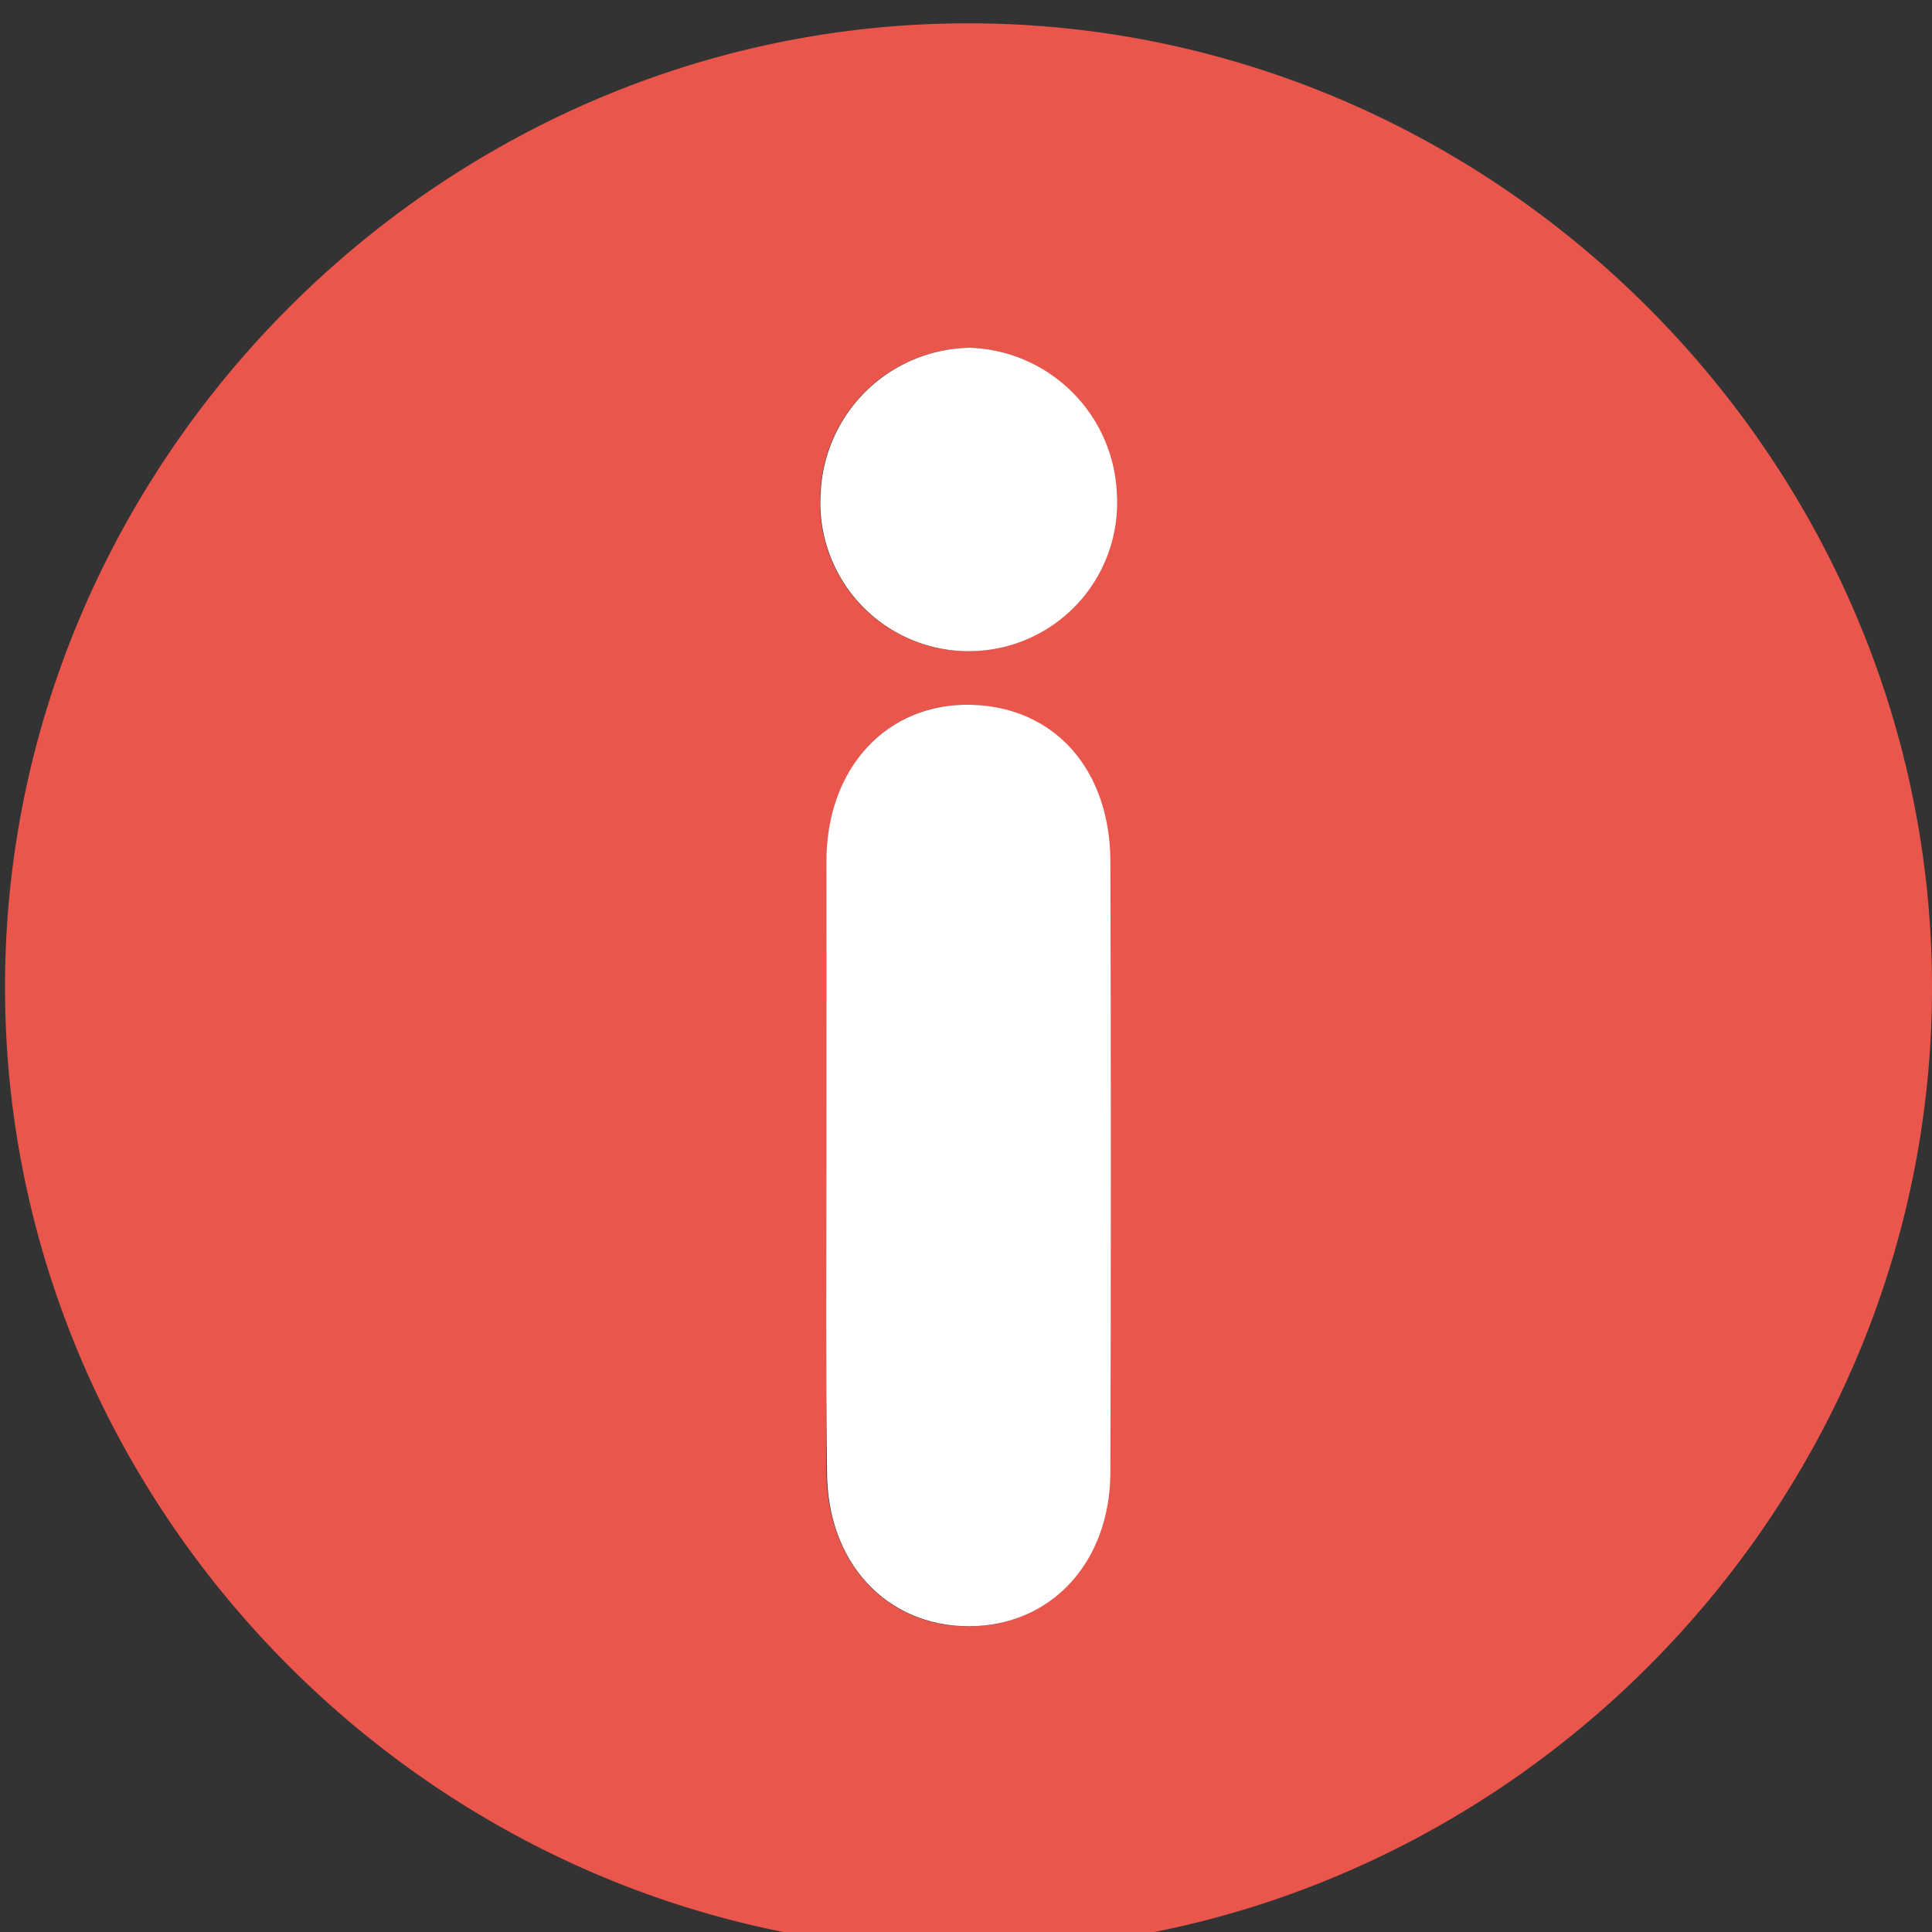
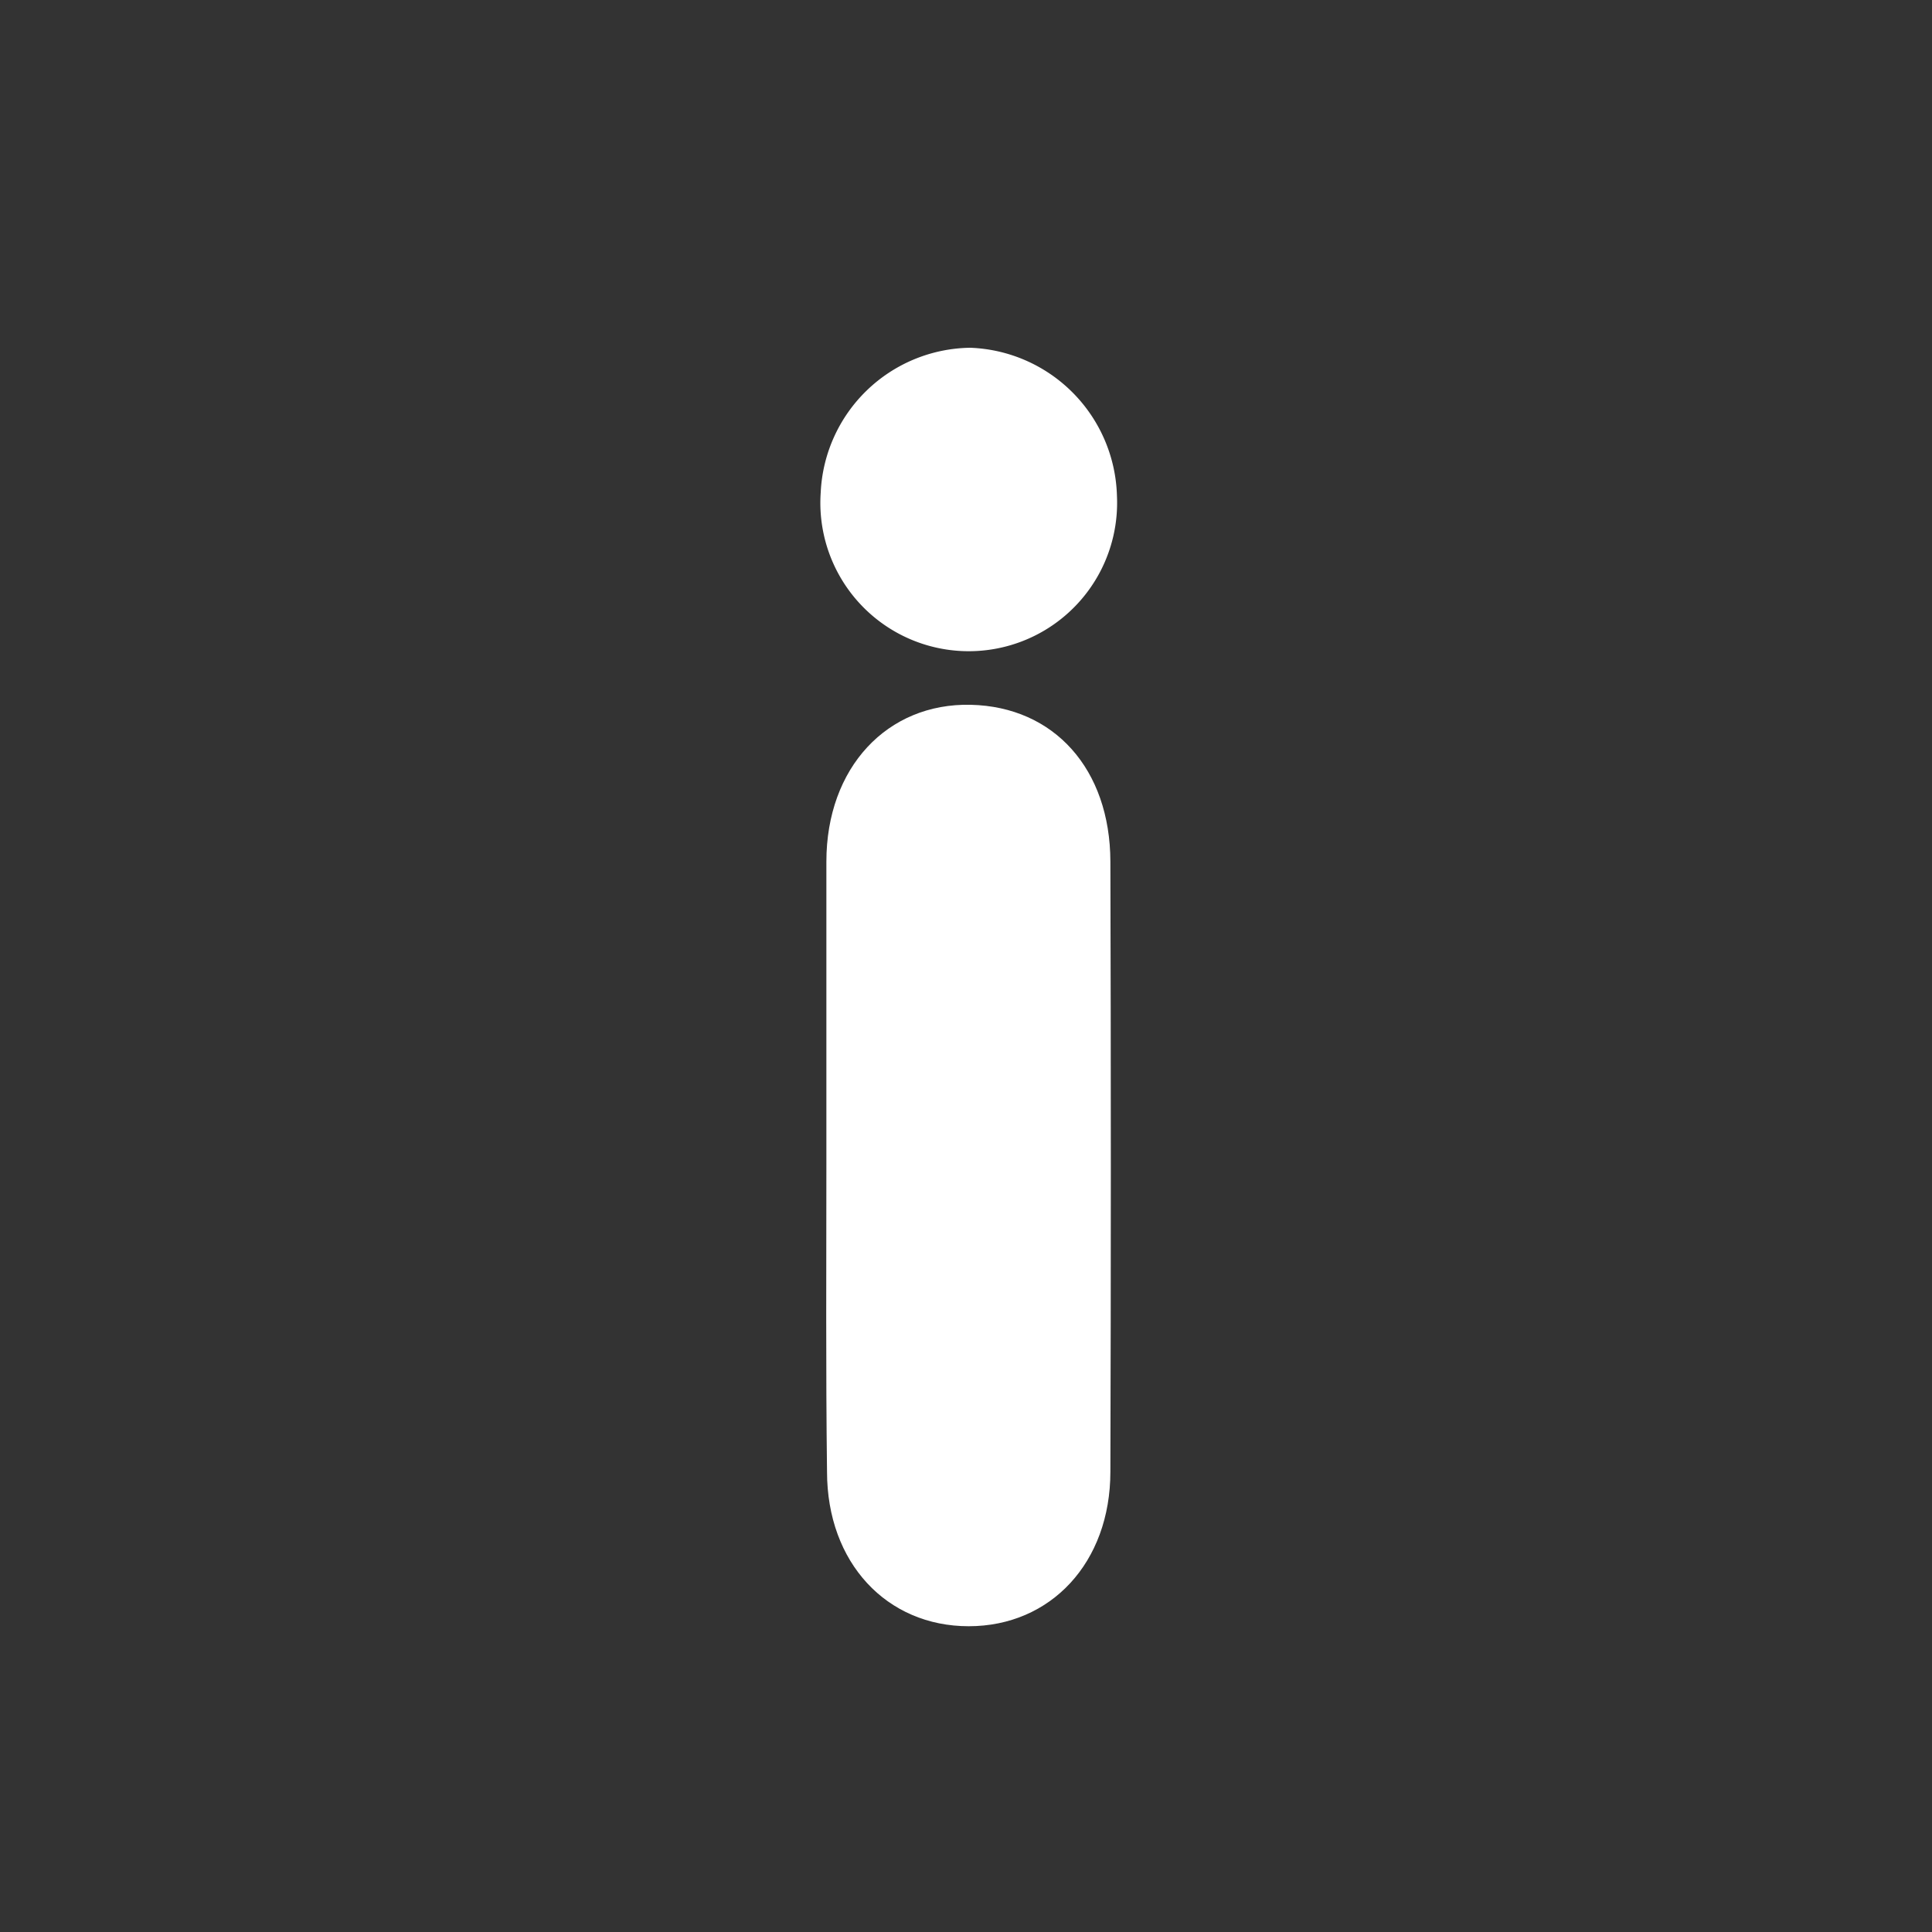
<svg xmlns="http://www.w3.org/2000/svg" id="Layer_1" data-name="Layer 1" viewBox="0 0 150 150">
  <rect x="0" y="0" width="150" height="150" fill="#333333" stroke="none" />
  <defs>
    <style>.cls-1{fill:#ea564c;}.cls-1,.cls-2{fill-rule:evenodd;}.cls-2{fill:#fff;}</style>
  </defs>
-   <path class="cls-1" d="M150,76.67c0,41-33.92,74.79-74.85,74.75S.35,117.5.39,76.57,34.31,1.77,75.25,1.81,150,35.73,150,76.67ZM64.16,90.39c0,8,0,15.92,0,23.88.06,7.07,4.65,12,11,12s11-4.93,11-12q.07-23.69,0-47.37c0-7.17-4.41-12-10.84-12.17S64.22,59.59,64.17,66.9C64.11,74.73,64.16,82.56,64.16,90.39ZM75.33,27A11.78,11.78,0,0,0,63.69,38.24a11.52,11.52,0,1,0,23,.27A11.83,11.83,0,0,0,75.33,27Z" />
  <path class="cls-2" d="M64.16,90.39c0-7.83,0-15.66,0-23.49,0-7.31,4.73-12.33,11.21-12.18s10.82,5,10.84,12.17q.07,23.69,0,47.37c0,7.07-4.64,12-11,12s-11-4.92-11-12C64.11,106.31,64.16,98.35,64.16,90.39Z" />
  <path class="cls-2" d="M75.33,27A11.83,11.83,0,0,1,86.72,38.51a11.52,11.52,0,1,1-23-.27A11.78,11.78,0,0,1,75.33,27Z" />
</svg>